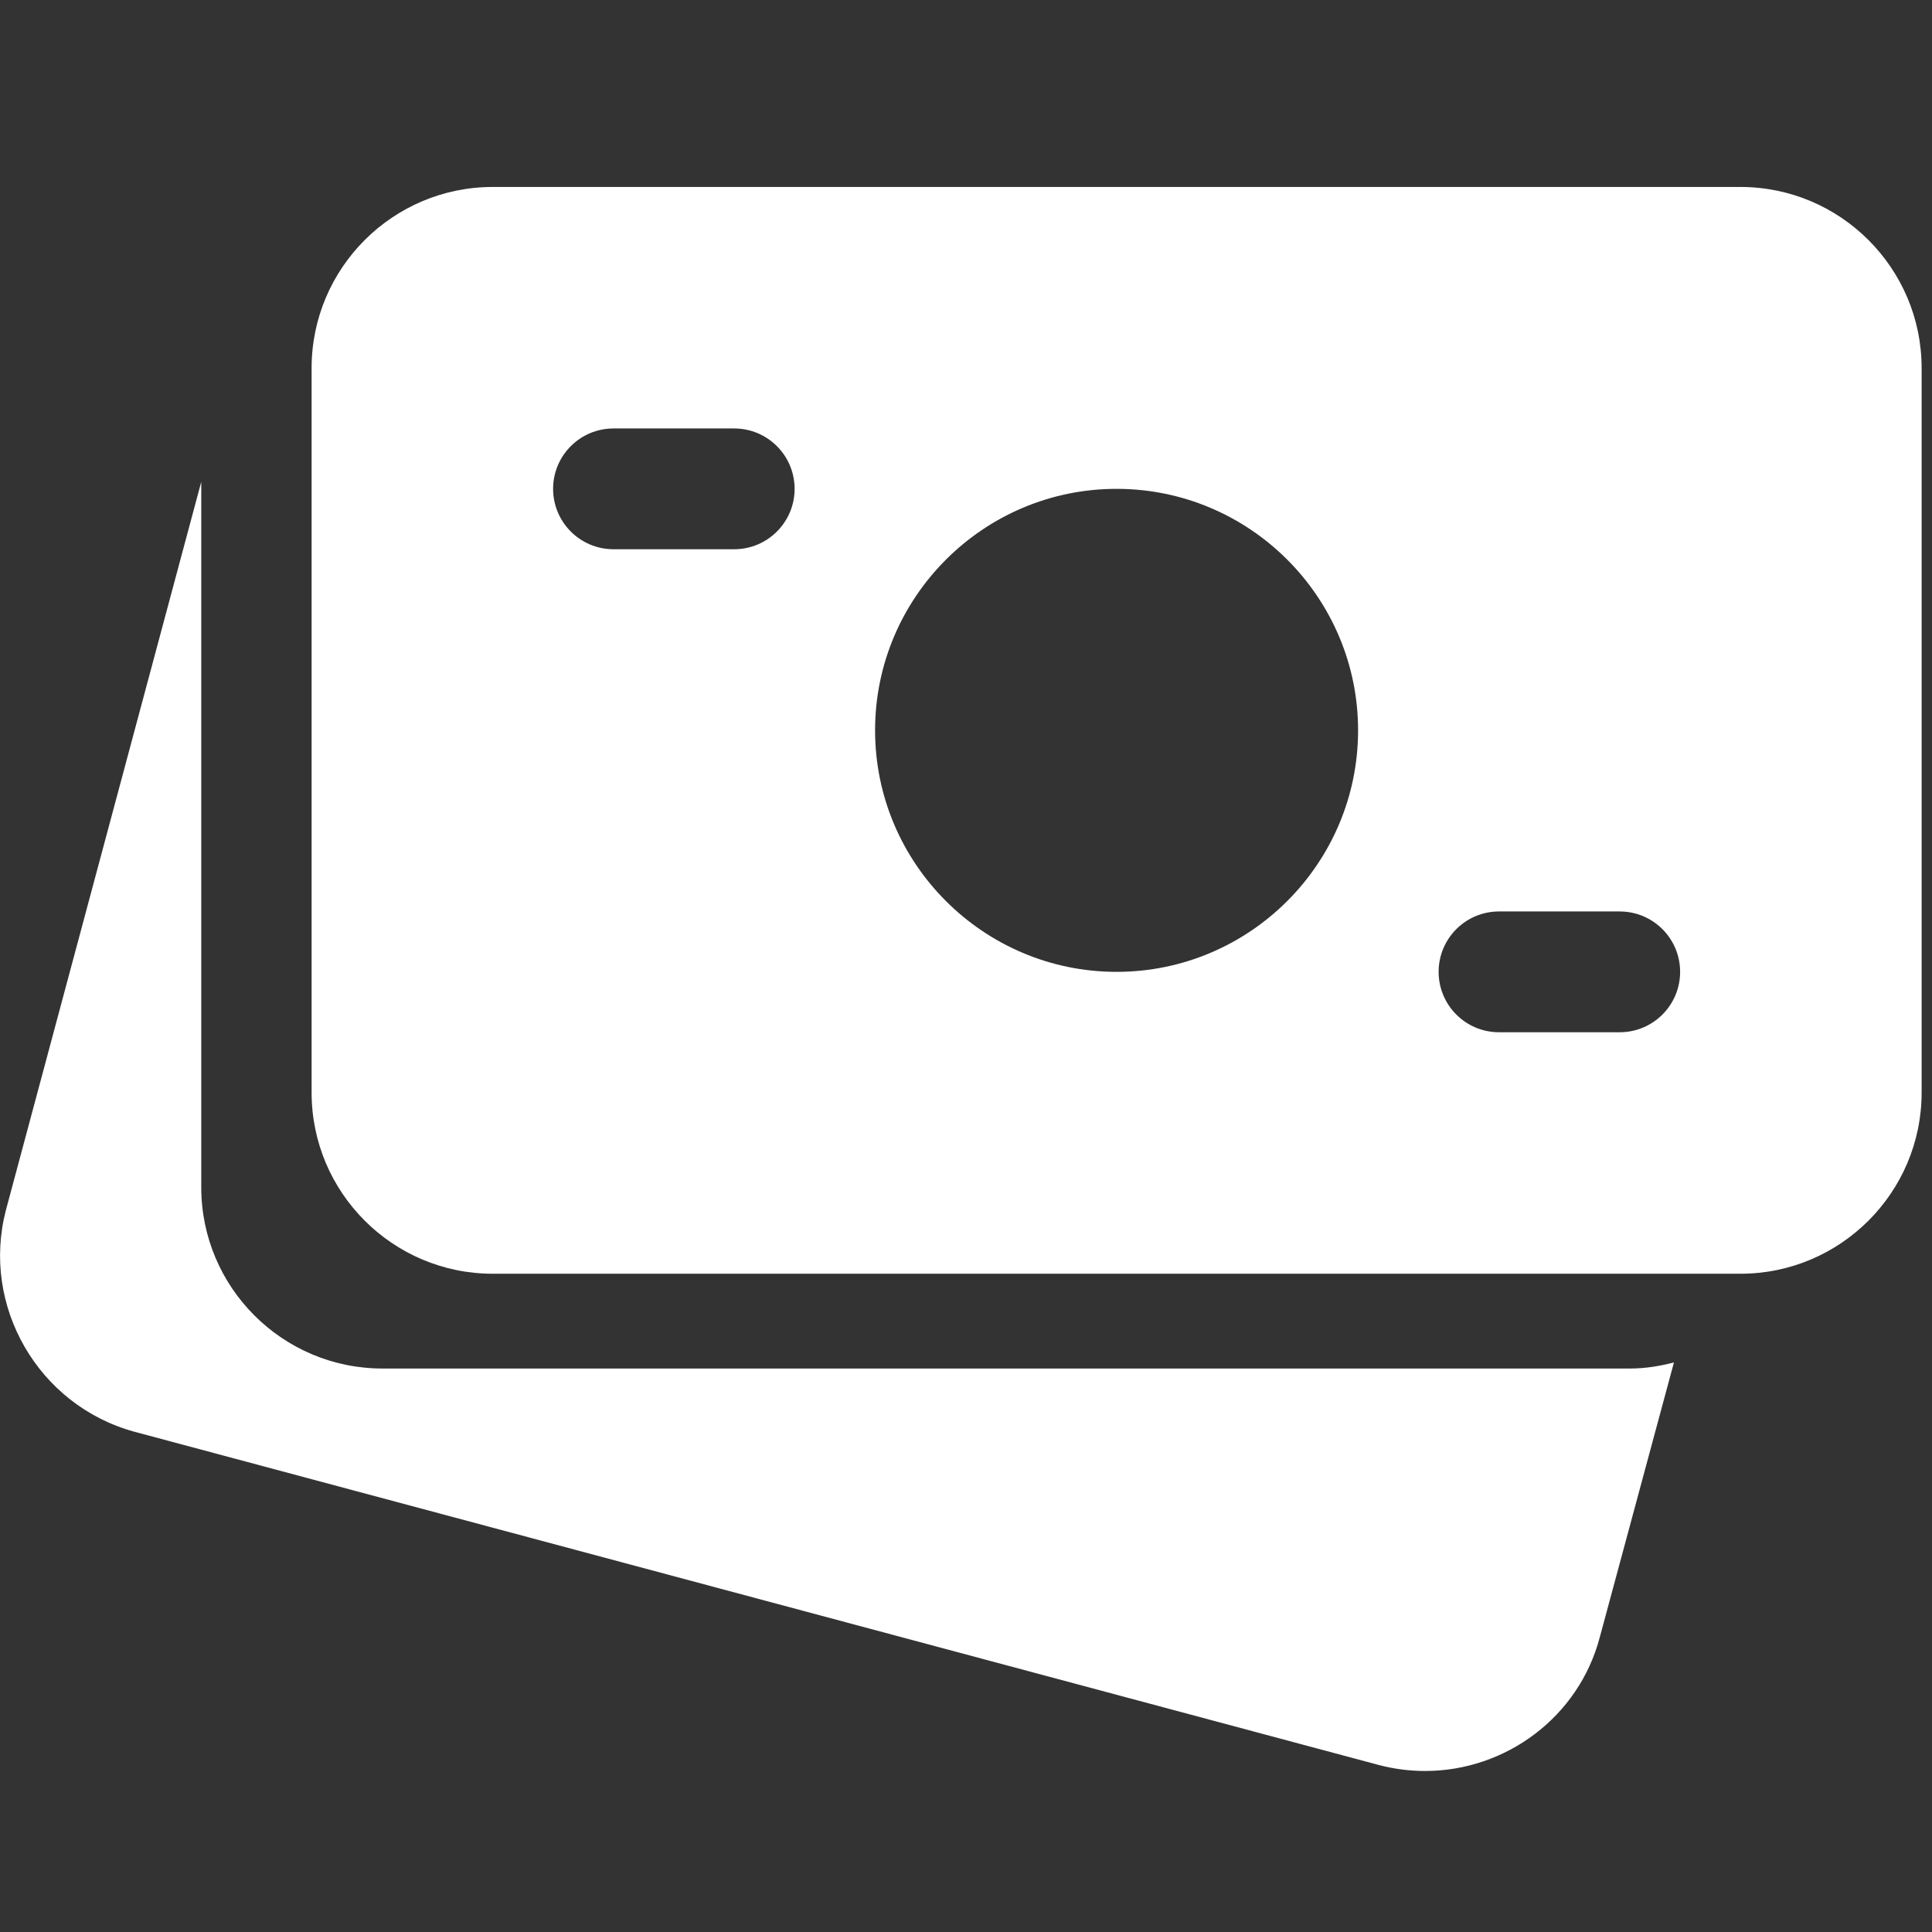
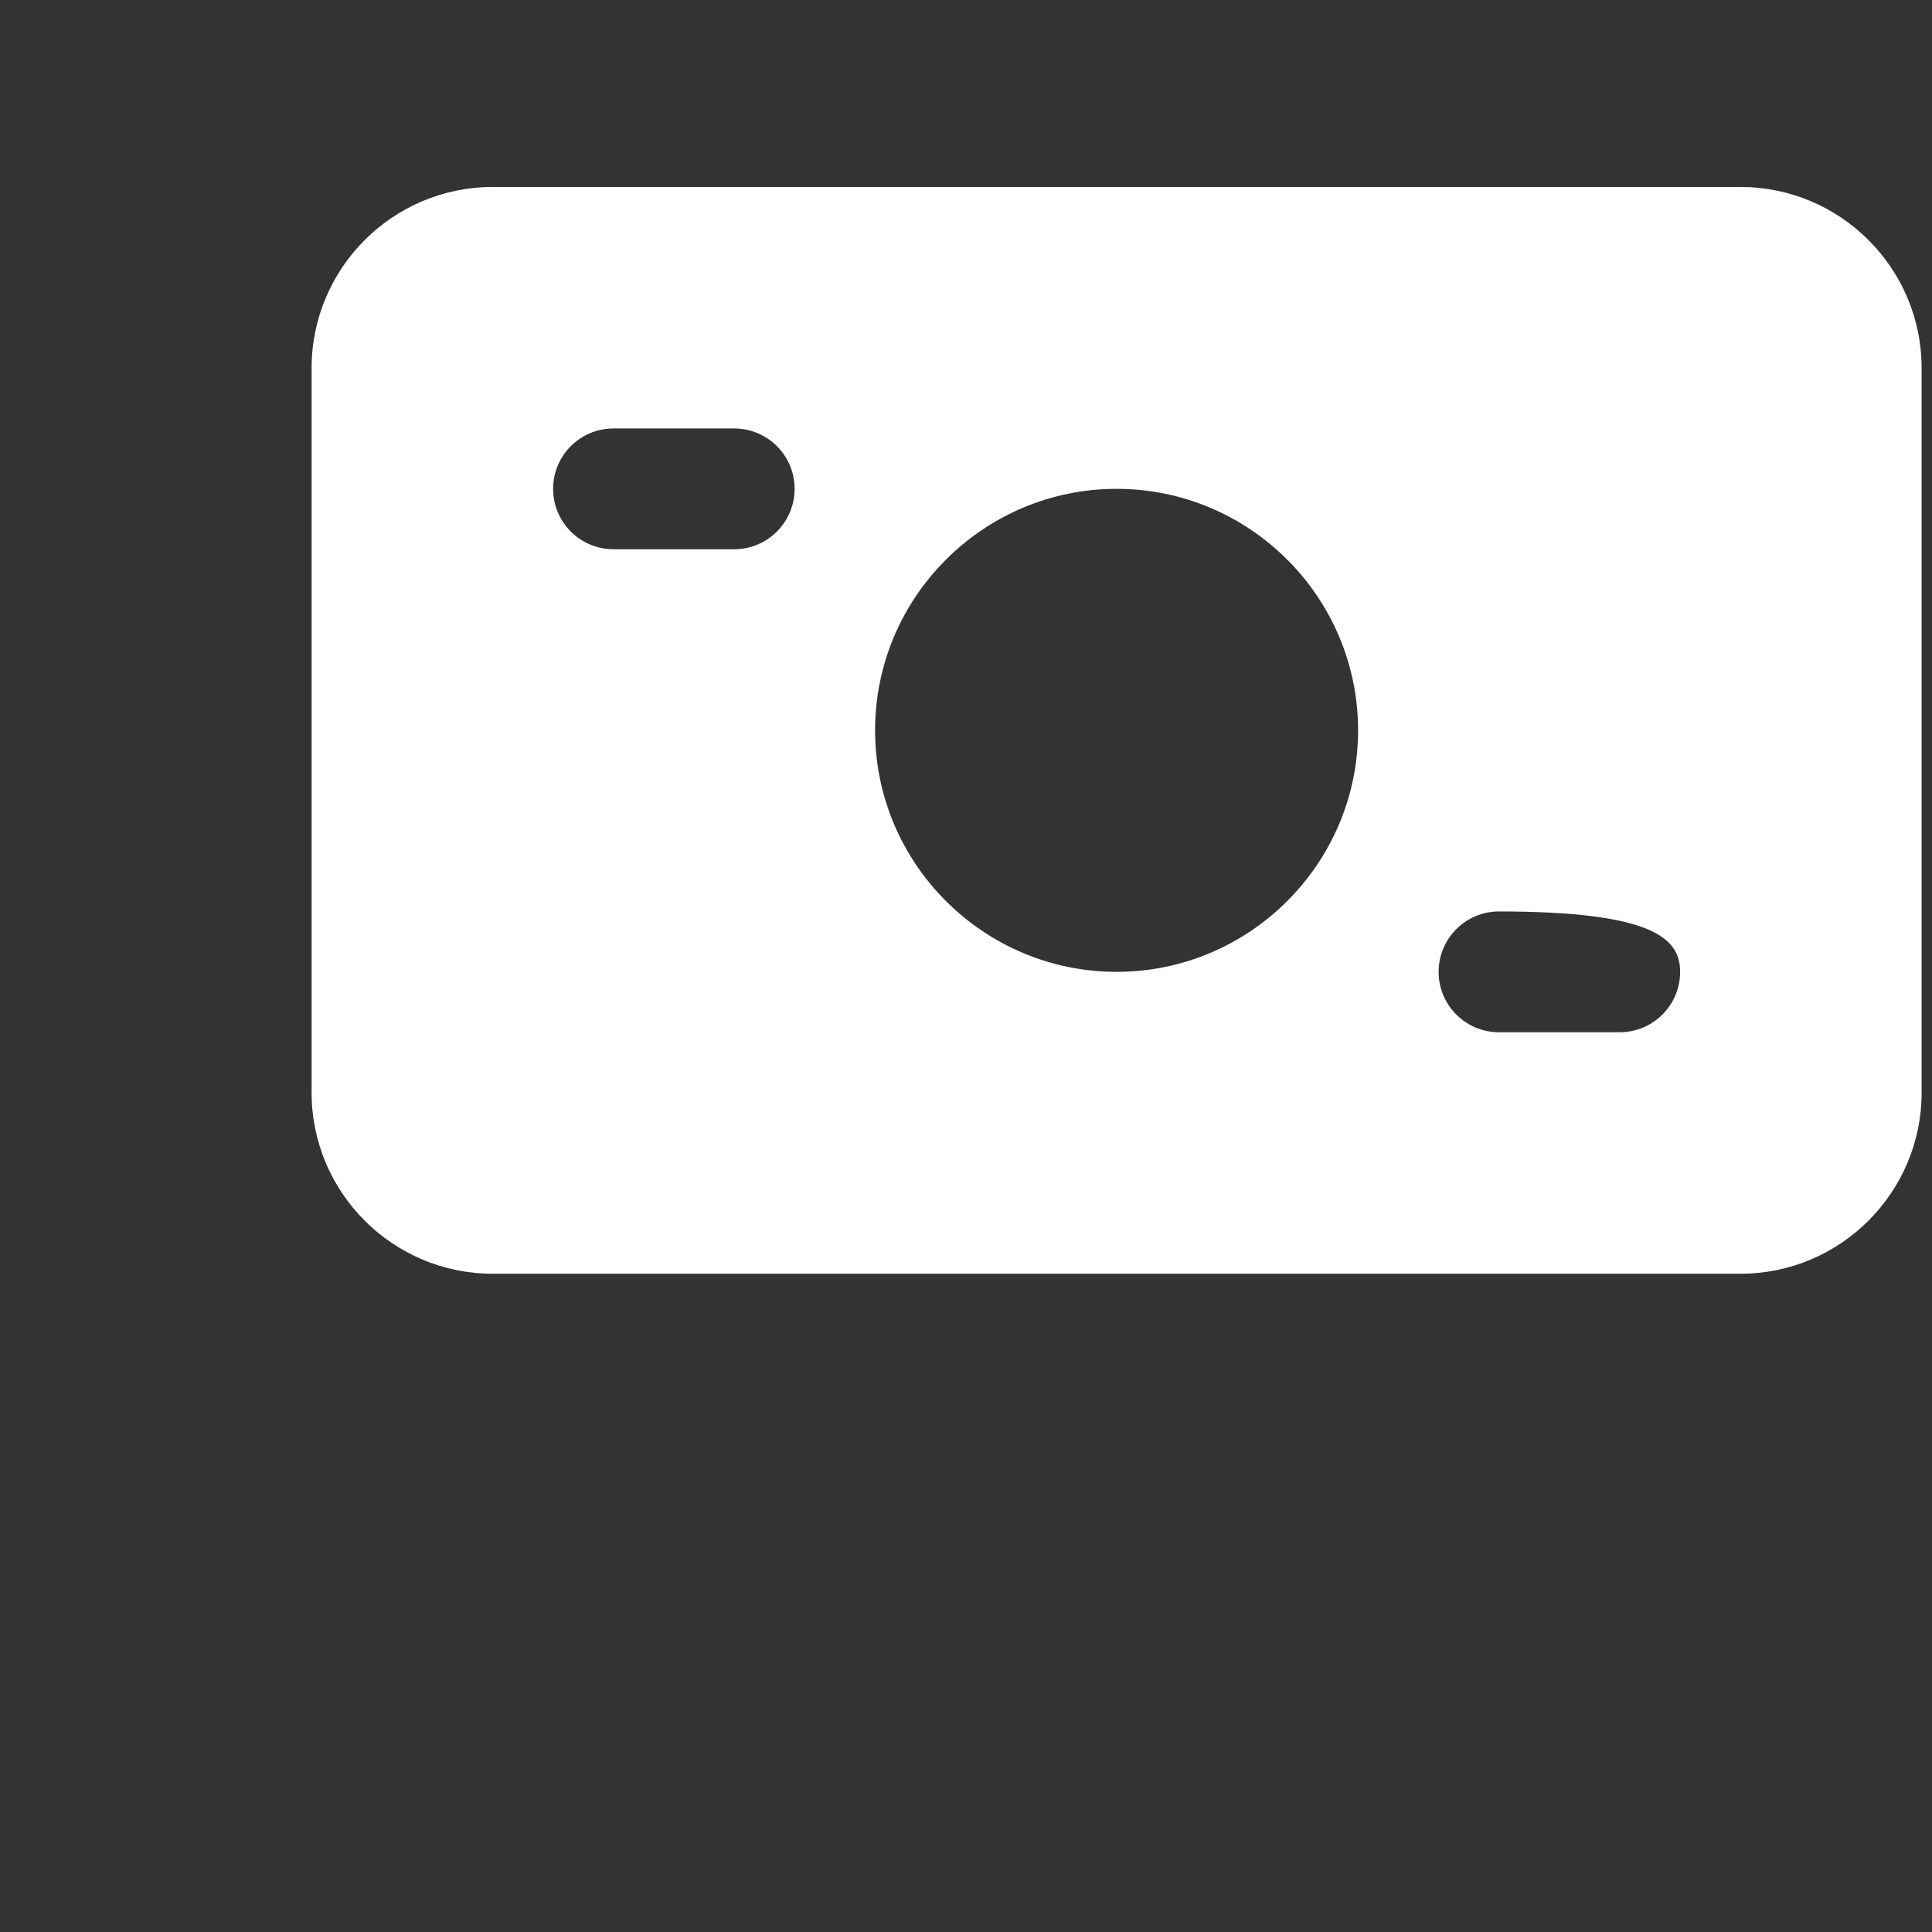
<svg xmlns="http://www.w3.org/2000/svg" width="35" height="35" viewBox="0 0 35 35" fill="none">
  <rect x="0" y="0" width="35" height="35" fill="#333333" stroke="none" />
-   <path d="M31.53 3.387H8.926C7.116 3.387 5.645 4.859 5.645 6.668V19.794C5.645 21.603 7.116 23.075 8.926 23.075H31.53C33.34 23.075 34.812 21.603 34.812 19.794V6.668C34.812 4.859 33.34 3.387 31.53 3.387ZM13.301 9.95H11.114C10.51 9.95 10.02 9.46 10.02 8.856C10.02 8.252 10.51 7.762 11.114 7.762H13.301C13.905 7.762 14.395 8.252 14.395 8.856C14.395 9.46 13.905 9.95 13.301 9.95ZM20.228 17.606C17.816 17.606 15.853 15.643 15.853 13.231C15.853 10.819 17.816 8.856 20.228 8.856C22.64 8.856 24.603 10.819 24.603 13.231C24.603 15.643 22.64 17.606 20.228 17.606ZM29.343 18.7H27.155C26.552 18.7 26.062 18.21 26.062 17.606C26.062 17.002 26.552 16.512 27.155 16.512H29.343C29.947 16.512 30.437 17.002 30.437 17.606C30.437 18.21 29.947 18.7 29.343 18.7Z" fill="white" />
-   <path d="M29.531 24.792H6.927C5.117 24.792 3.646 23.32 3.646 21.51V8.729L0.108 21.919C-0.347 23.655 0.69 25.457 2.43 25.936L24.98 31.975C25.26 32.048 25.541 32.083 25.817 32.083C27.271 32.083 28.601 31.113 28.983 29.655L30.325 24.682C30.07 24.748 29.807 24.792 29.531 24.792Z" fill="white" />
+   <path d="M31.53 3.387H8.926C7.116 3.387 5.645 4.859 5.645 6.668V19.794C5.645 21.603 7.116 23.075 8.926 23.075H31.53C33.34 23.075 34.812 21.603 34.812 19.794V6.668C34.812 4.859 33.34 3.387 31.53 3.387ZM13.301 9.95H11.114C10.51 9.95 10.02 9.46 10.02 8.856C10.02 8.252 10.51 7.762 11.114 7.762H13.301C13.905 7.762 14.395 8.252 14.395 8.856C14.395 9.46 13.905 9.95 13.301 9.95ZM20.228 17.606C17.816 17.606 15.853 15.643 15.853 13.231C15.853 10.819 17.816 8.856 20.228 8.856C22.64 8.856 24.603 10.819 24.603 13.231C24.603 15.643 22.64 17.606 20.228 17.606ZM29.343 18.7H27.155C26.552 18.7 26.062 18.21 26.062 17.606C26.062 17.002 26.552 16.512 27.155 16.512C29.947 16.512 30.437 17.002 30.437 17.606C30.437 18.21 29.947 18.7 29.343 18.7Z" fill="white" />
</svg>